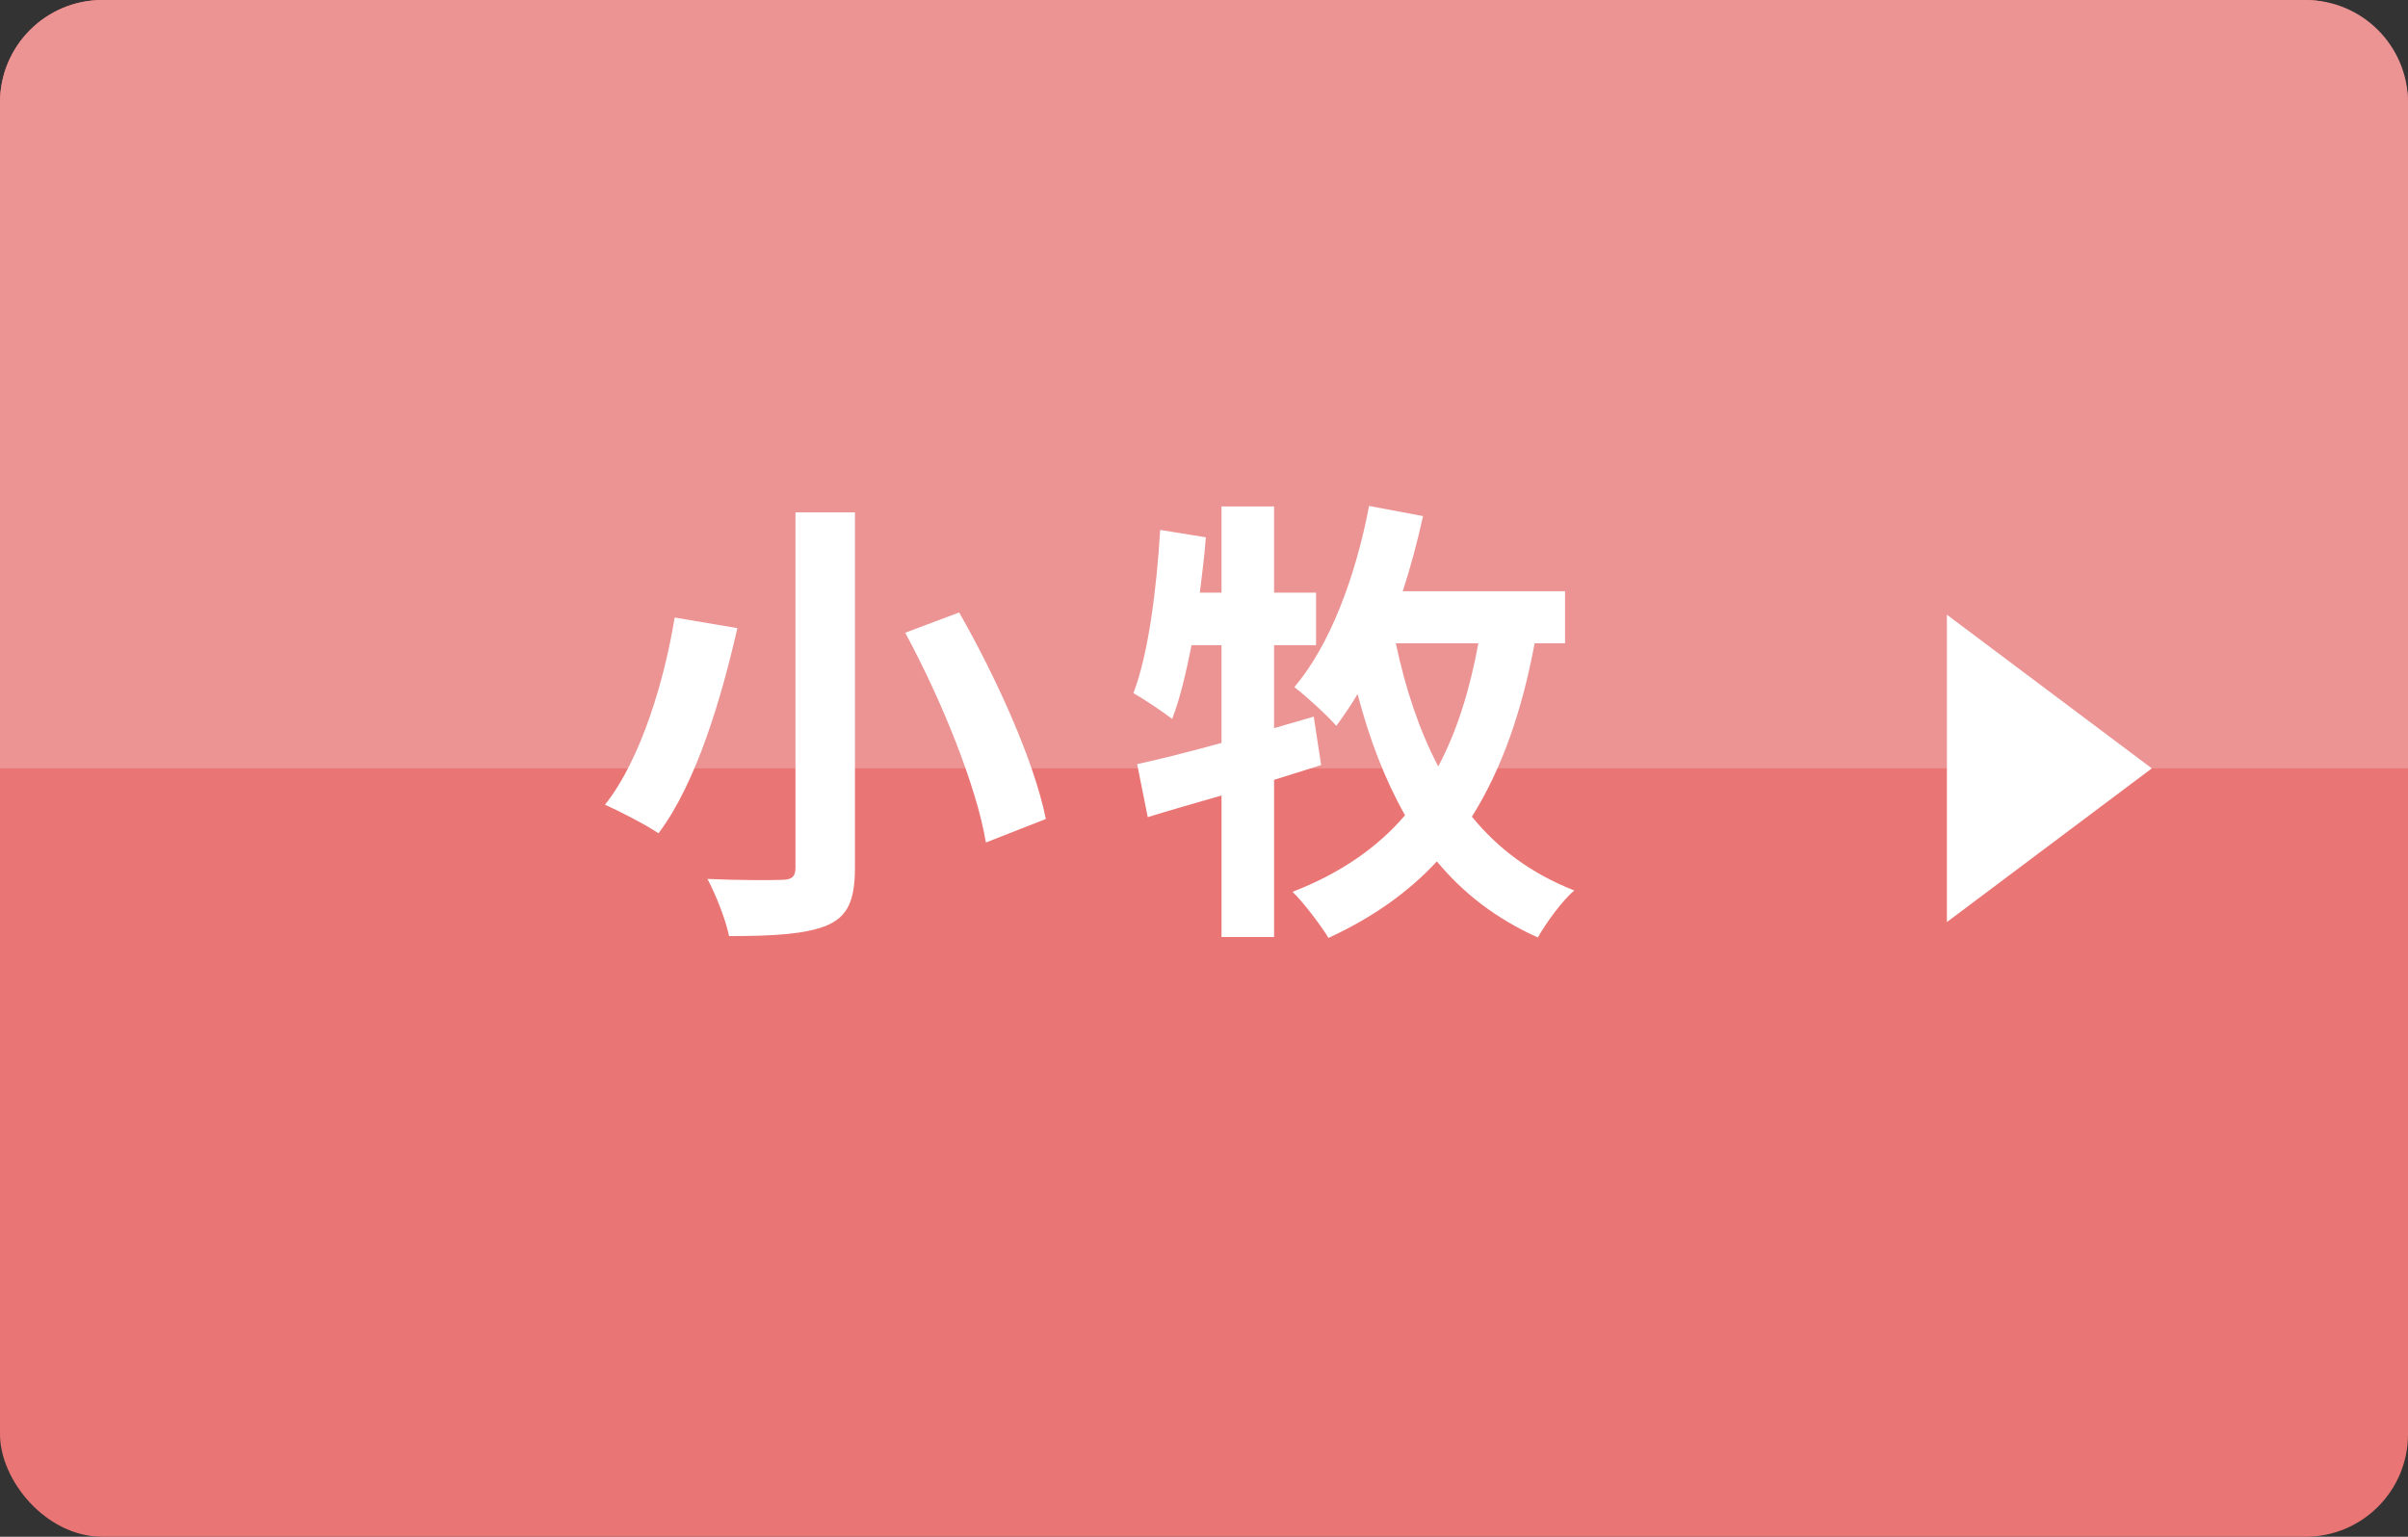
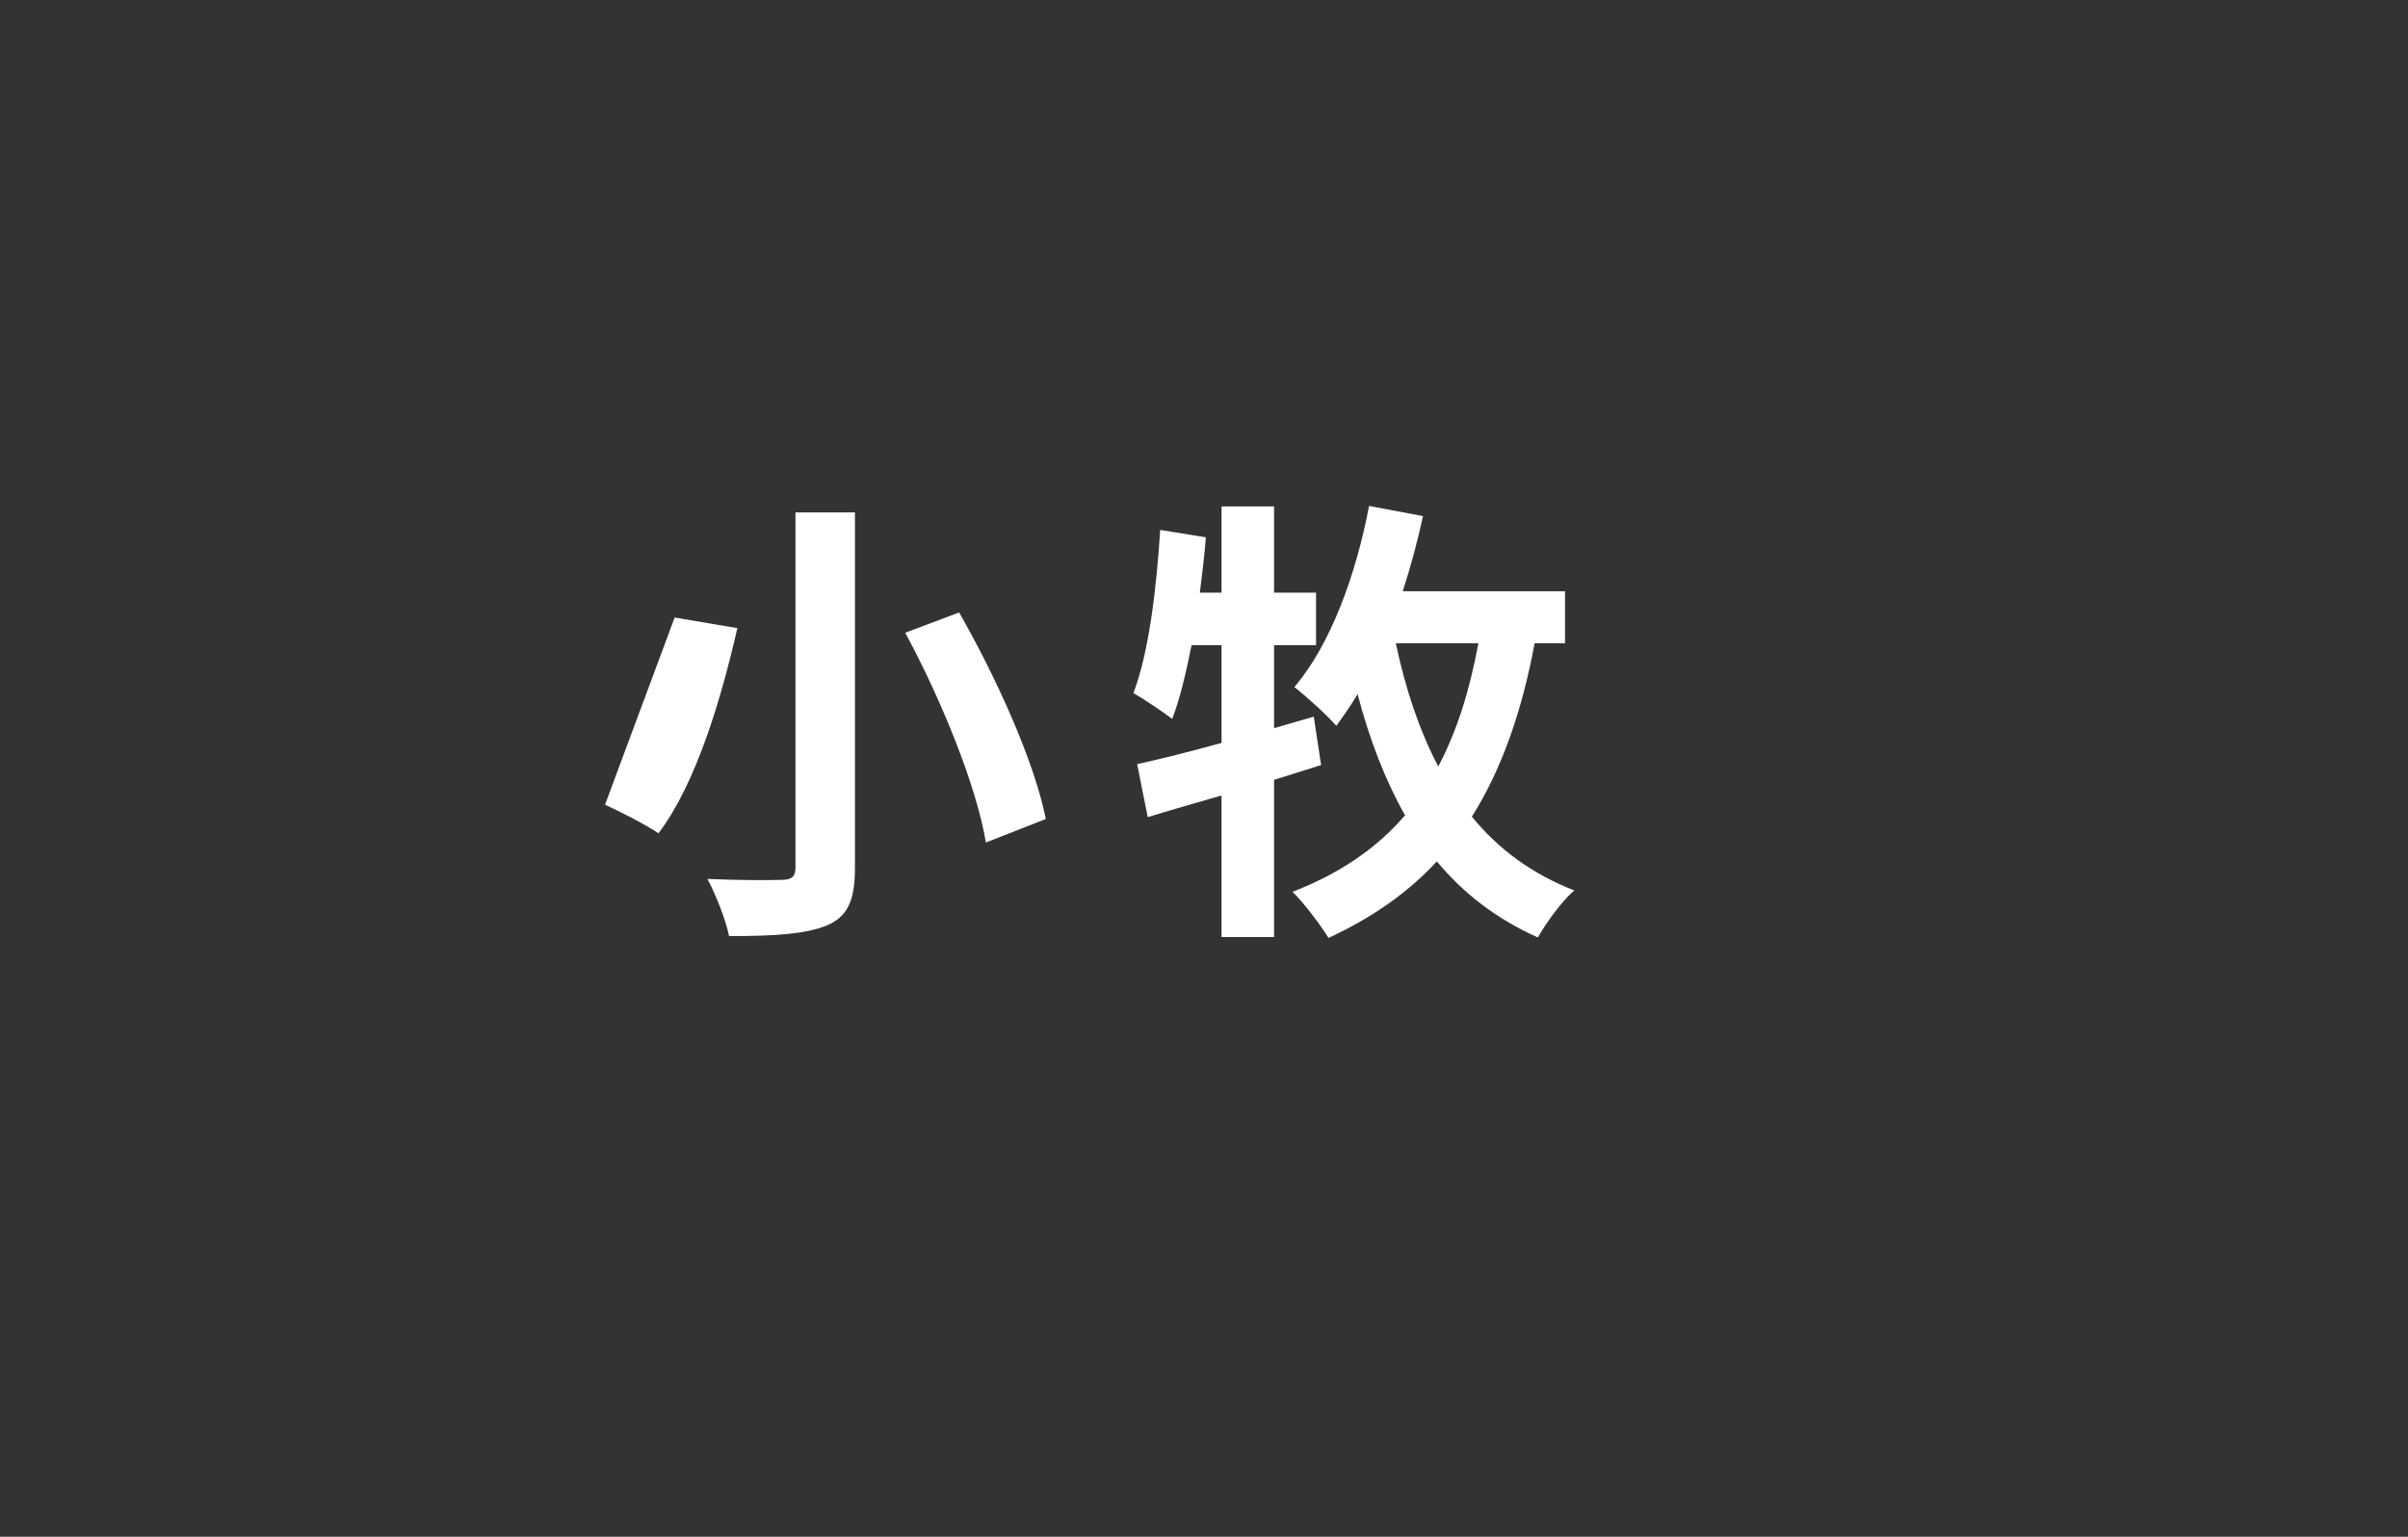
<svg xmlns="http://www.w3.org/2000/svg" width="94" height="60" viewBox="0 0 94 60" fill="none">
  <rect x="0" y="0" width="94" height="60" fill="#333333" stroke="none" />
-   <rect width="94" height="60" rx="4" fill="#E97574" />
-   <path d="M0 4C0 1.791 1.791 0 4 0H90C92.209 0 94 1.791 94 4V30H0V4Z" fill="#EC9494" />
-   <path d="M76 24L84 30L76 36V24Z" fill="white" />
  <path d="M51.284 27.98L51.572 29.87C50.96 30.068 50.366 30.248 49.736 30.446V36.584H47.684V31.058C46.64 31.364 45.668 31.634 44.804 31.904L44.39 29.834C45.308 29.636 46.442 29.348 47.684 29.006V25.19H46.514C46.298 26.27 46.064 27.278 45.758 28.07C45.434 27.818 44.66 27.296 44.246 27.062C44.84 25.496 45.146 23.012 45.29 20.69L47.072 20.978C47.018 21.698 46.928 22.418 46.838 23.138H47.684V19.772H49.736V23.138H51.374V25.19H49.736V28.43L51.284 27.98ZM57.71 25.118H54.488C54.866 26.9 55.406 28.52 56.144 29.924C56.864 28.574 57.368 26.972 57.71 25.118ZM61.094 25.118H59.906C59.402 27.818 58.61 30.05 57.458 31.886C58.484 33.146 59.798 34.118 61.454 34.766C60.986 35.162 60.356 36.026 60.032 36.602C58.43 35.882 57.134 34.892 56.09 33.632C54.956 34.856 53.57 35.828 51.86 36.62C51.59 36.17 50.888 35.234 50.456 34.82C52.31 34.1 53.75 33.11 54.848 31.832C54.074 30.464 53.462 28.88 52.994 27.098C52.724 27.566 52.436 27.962 52.166 28.34C51.824 27.944 50.978 27.17 50.528 26.828C51.932 25.172 52.922 22.49 53.444 19.754L55.55 20.15C55.334 21.14 55.064 22.148 54.758 23.084H61.094V25.118Z" fill="white" />
-   <path d="M31.052 20.006H33.374V33.884C33.374 35.198 33.068 35.792 32.276 36.134C31.43 36.476 30.206 36.548 28.46 36.548C28.334 35.918 27.938 34.91 27.614 34.316C28.784 34.37 30.116 34.37 30.512 34.352C30.908 34.352 31.052 34.226 31.052 33.884V20.006ZM35.336 24.704L37.442 23.912C38.9 26.468 40.376 29.726 40.826 31.976L38.486 32.894C38.126 30.716 36.758 27.332 35.336 24.704ZM26.336 24.11L28.784 24.524C28.172 27.206 27.2 30.554 25.706 32.534C25.166 32.174 24.176 31.67 23.618 31.418C25.058 29.6 25.958 26.45 26.336 24.11Z" fill="white" />
+   <path d="M31.052 20.006H33.374V33.884C33.374 35.198 33.068 35.792 32.276 36.134C31.43 36.476 30.206 36.548 28.46 36.548C28.334 35.918 27.938 34.91 27.614 34.316C28.784 34.37 30.116 34.37 30.512 34.352C30.908 34.352 31.052 34.226 31.052 33.884V20.006ZM35.336 24.704L37.442 23.912C38.9 26.468 40.376 29.726 40.826 31.976L38.486 32.894C38.126 30.716 36.758 27.332 35.336 24.704ZM26.336 24.11L28.784 24.524C28.172 27.206 27.2 30.554 25.706 32.534C25.166 32.174 24.176 31.67 23.618 31.418Z" fill="white" />
</svg>